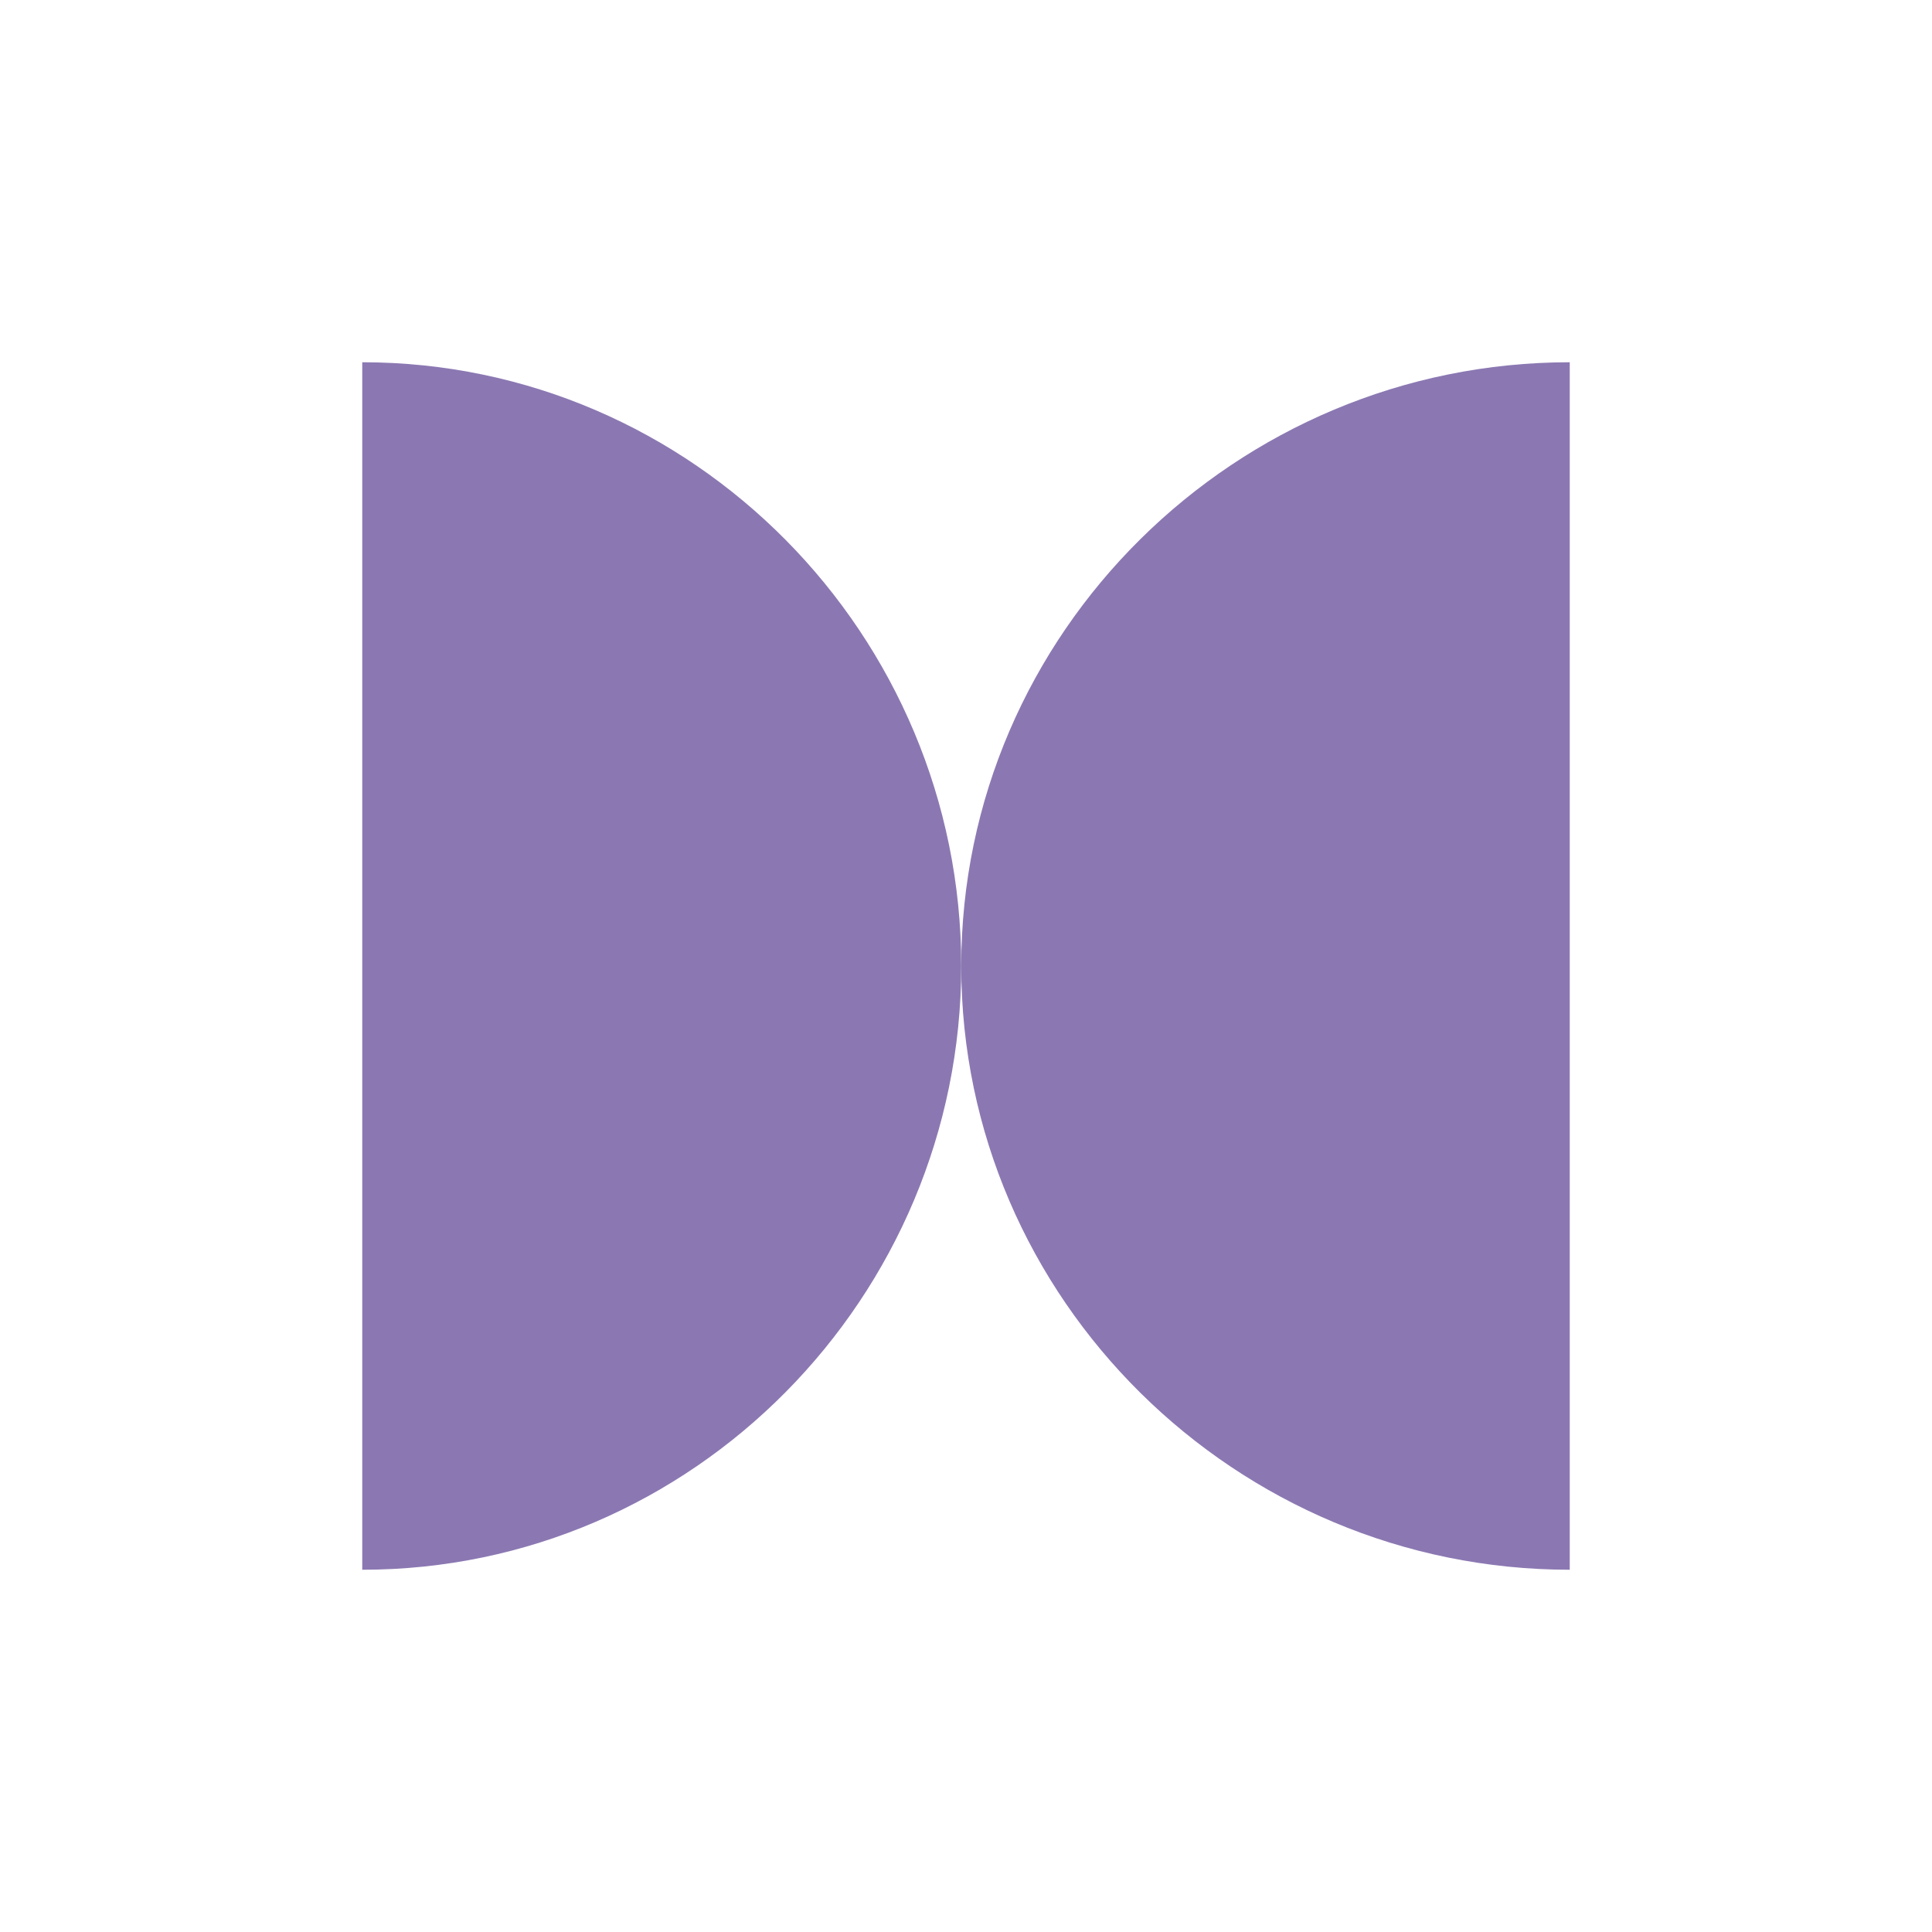
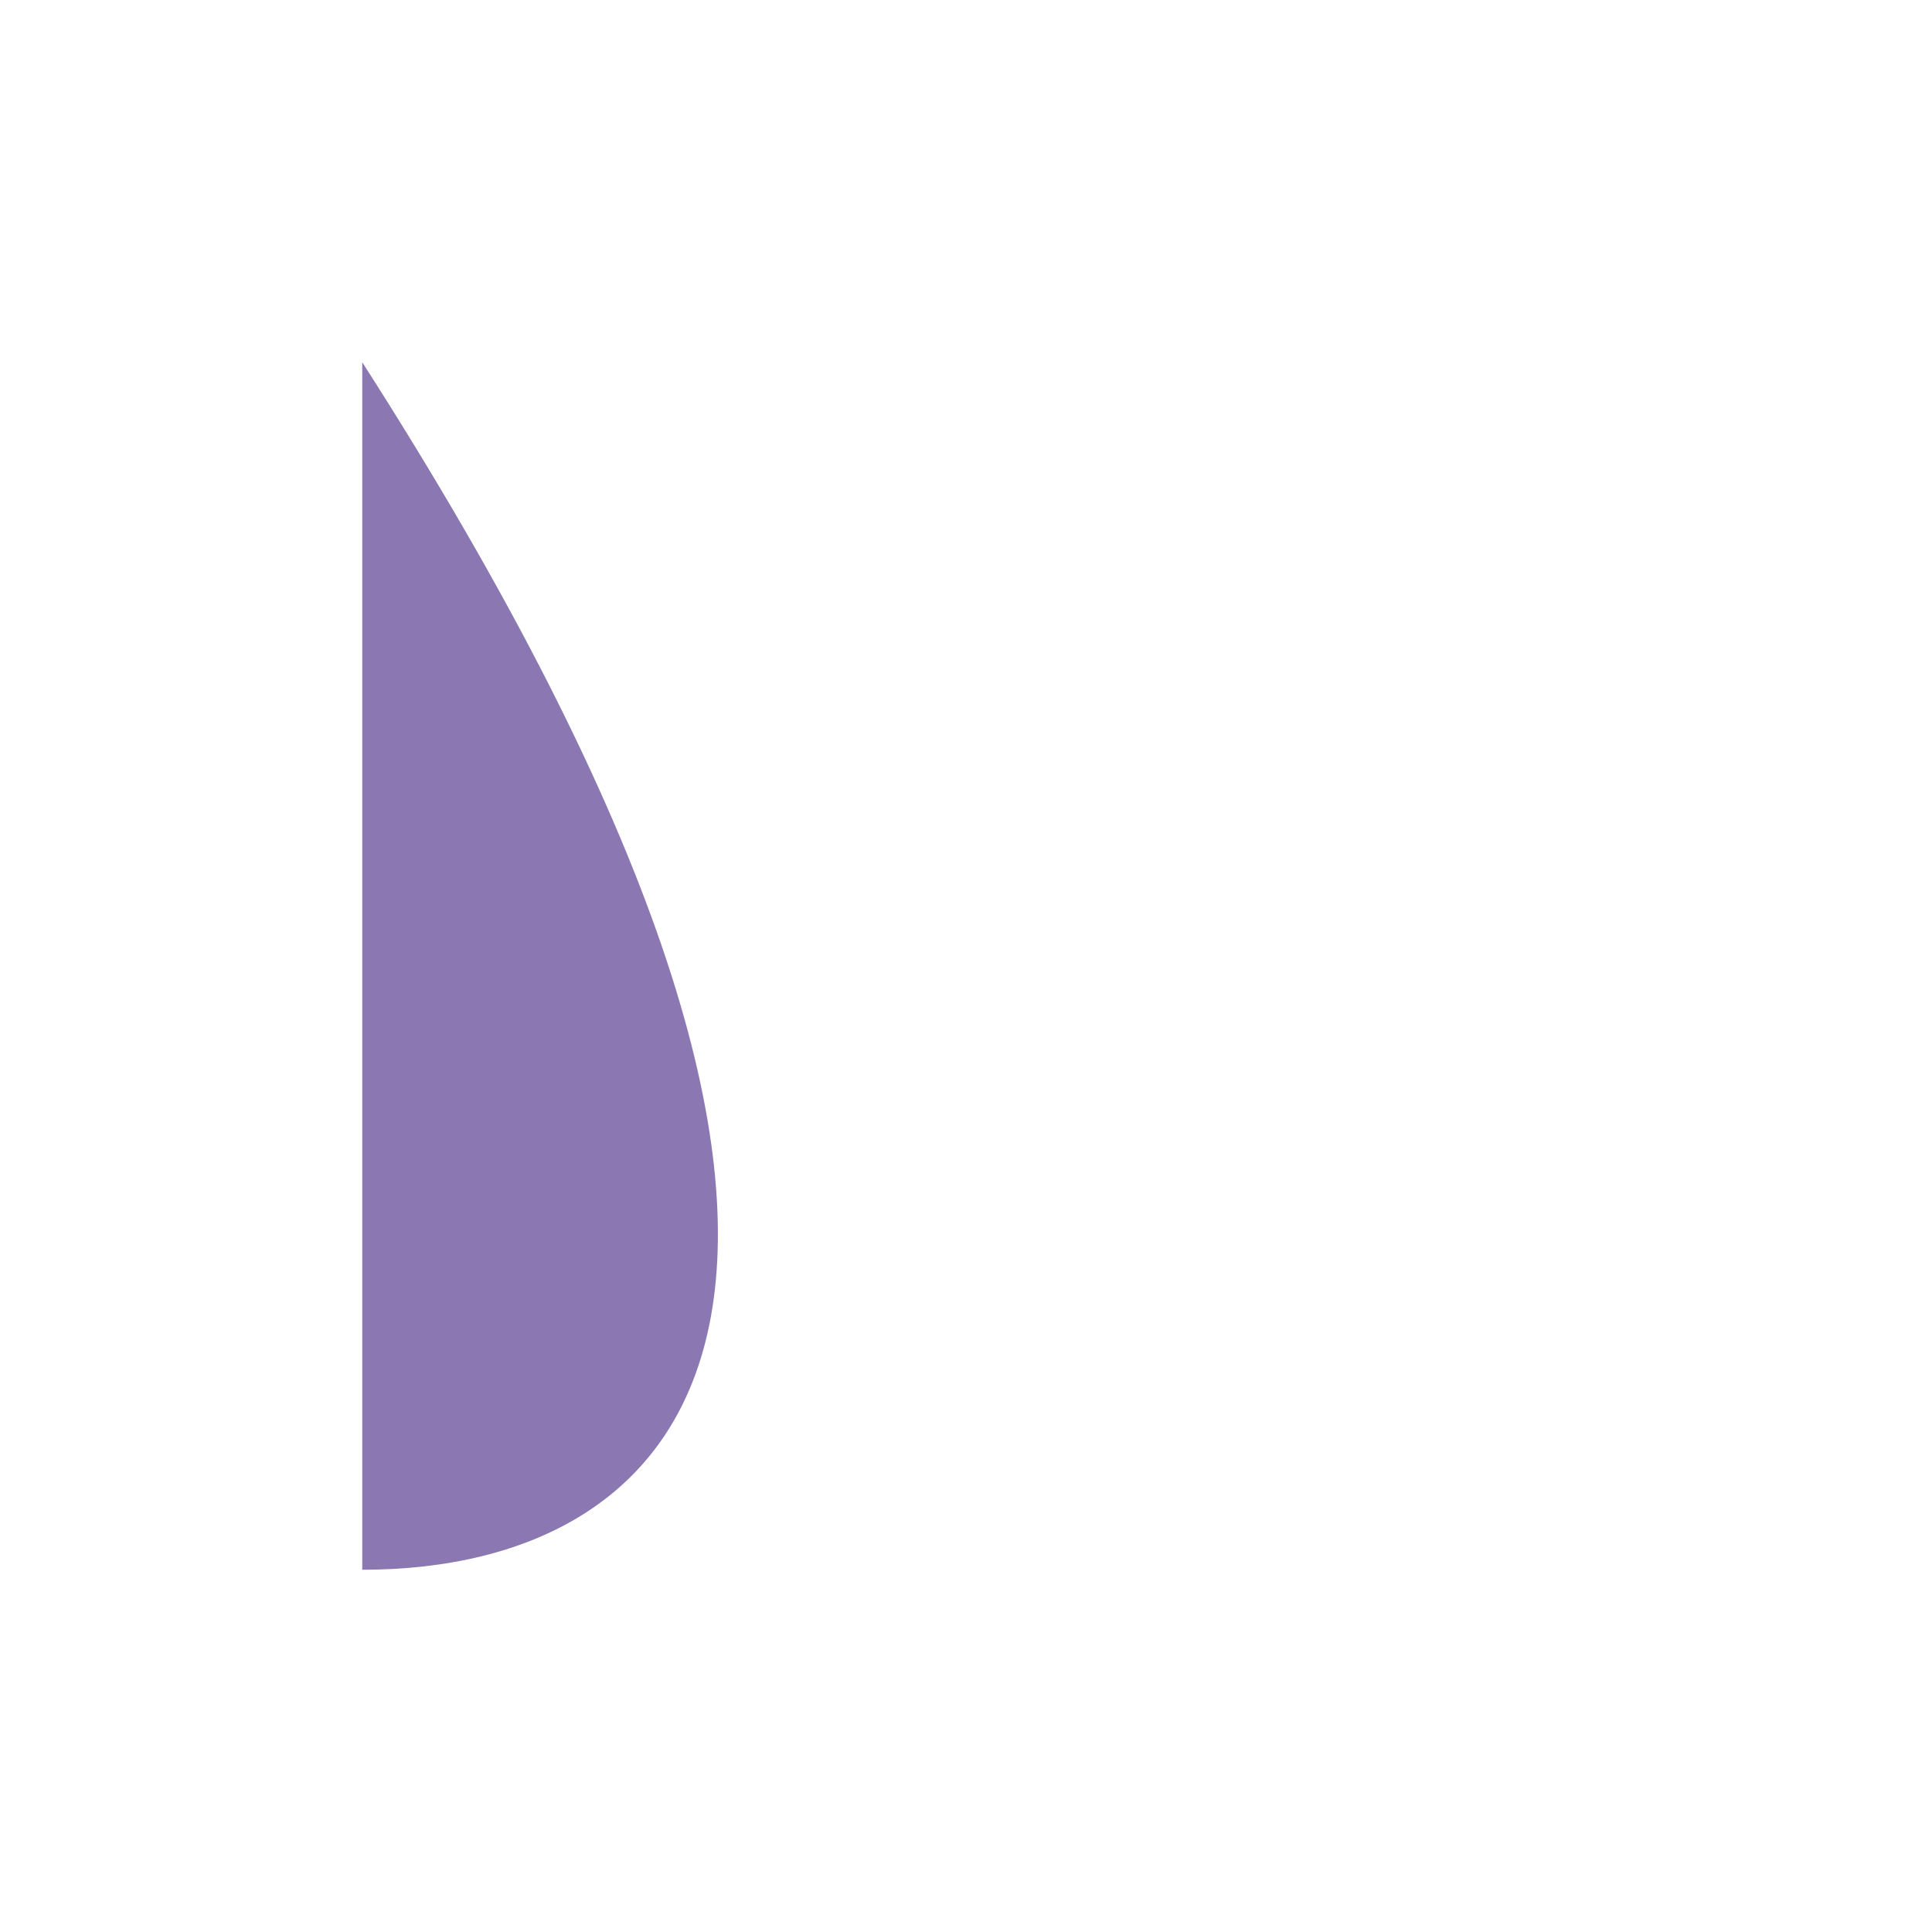
<svg xmlns="http://www.w3.org/2000/svg" width="80" height="80" viewBox="0 0 80 80" fill="none">
-   <path d="M15 15C28.698 15 39.803 26.302 39.803 40C39.803 53.698 28.698 65 15 65L15 15Z" fill="#8B78B2" />
-   <path d="M65 65C51.193 65 39.803 53.807 39.803 40C39.803 26.193 51.193 15 65 15V65Z" fill="#8B78B2" />
+   <path d="M15 15C39.803 53.698 28.698 65 15 65L15 15Z" fill="#8B78B2" />
</svg>